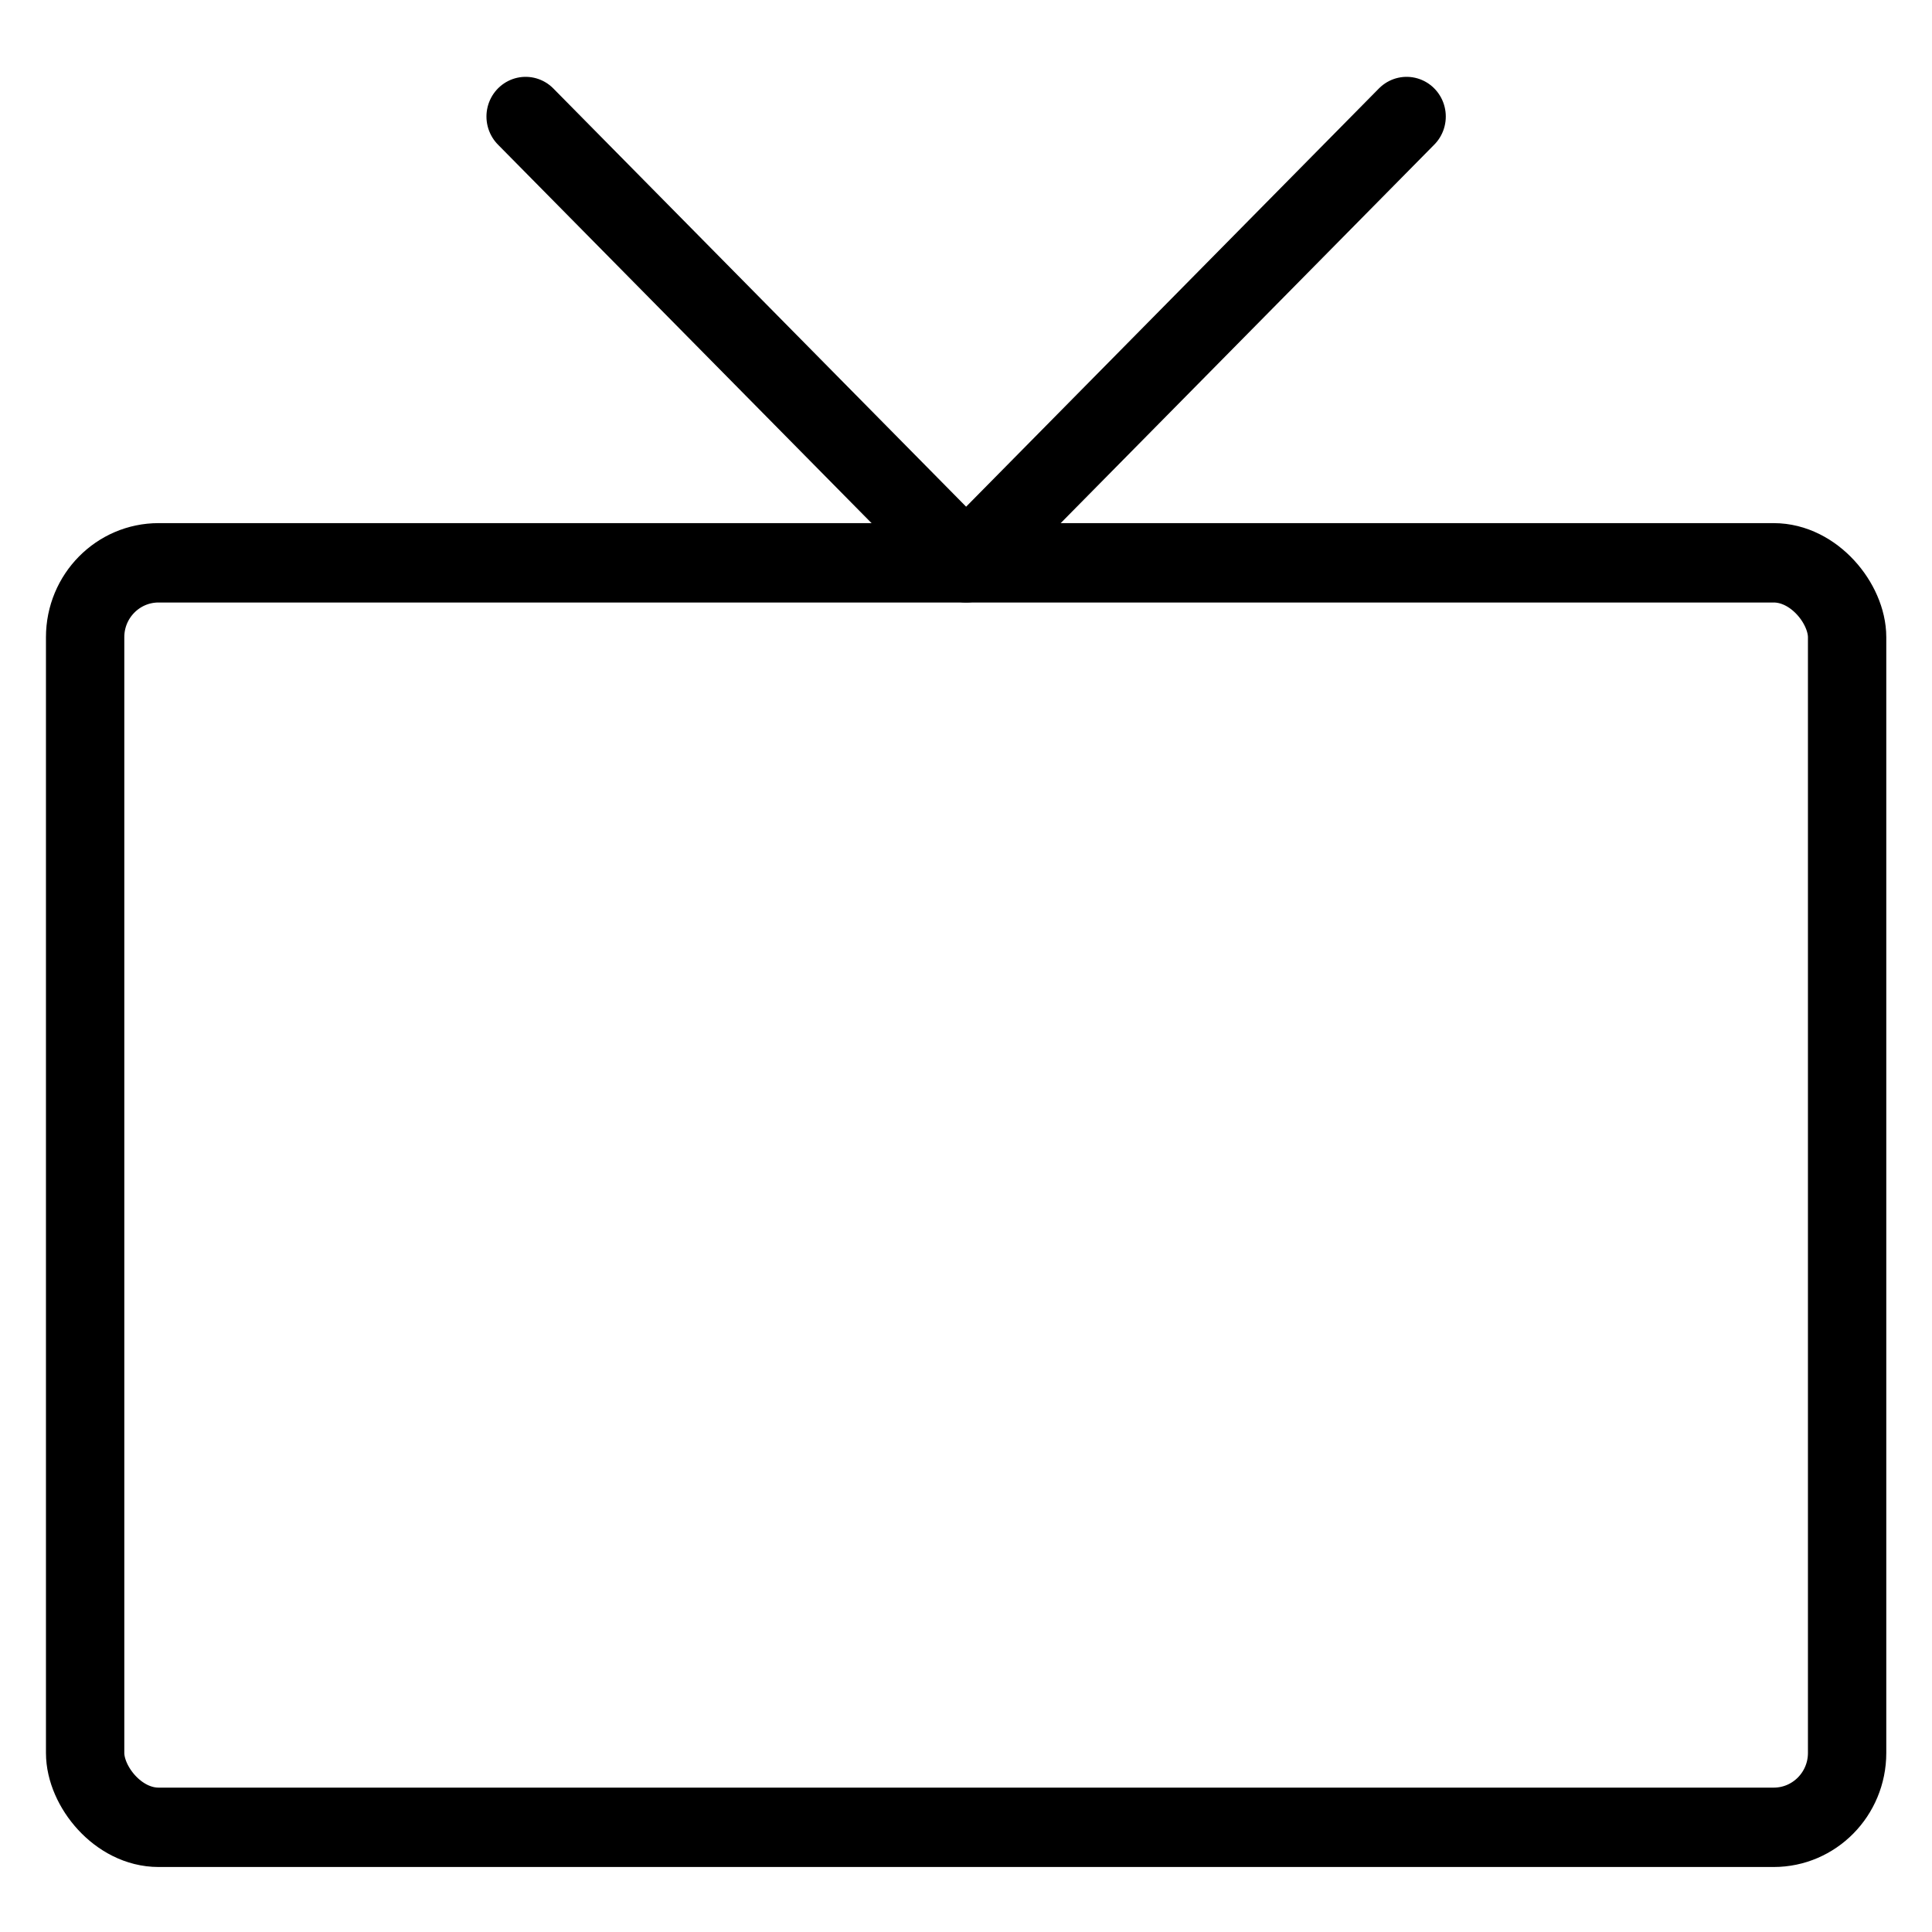
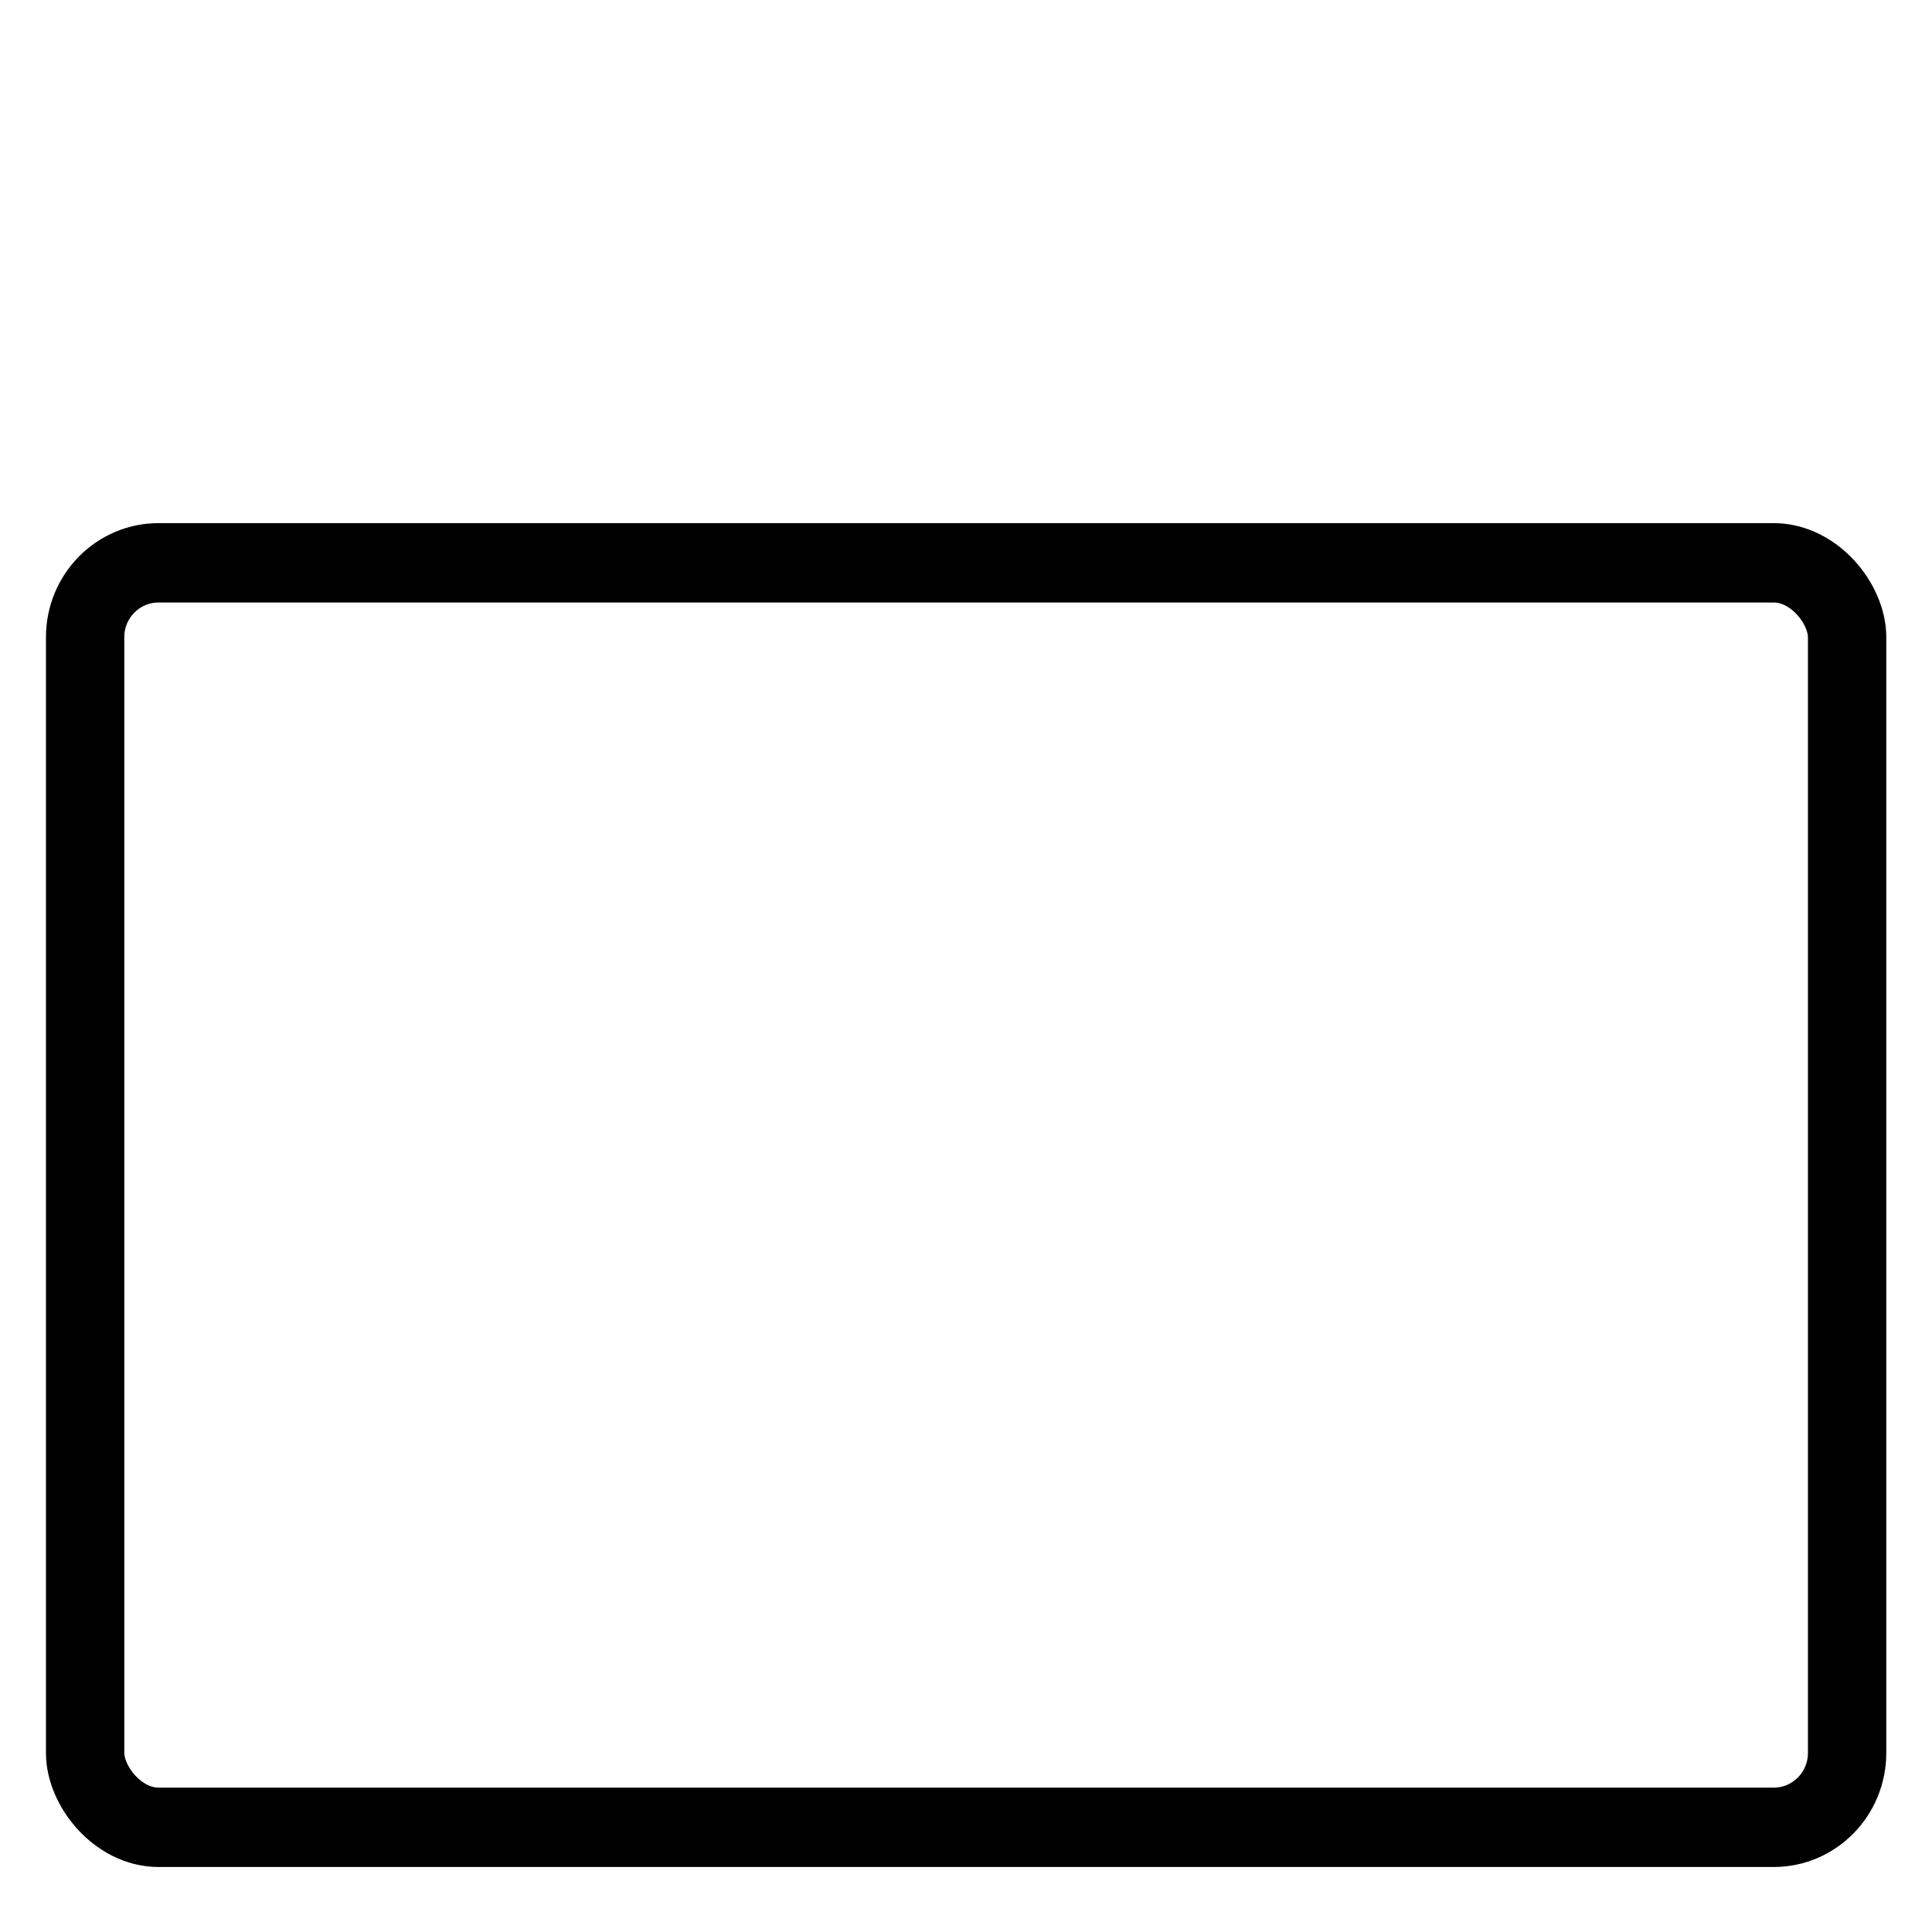
<svg xmlns="http://www.w3.org/2000/svg" viewBox="0 0 16 16" version="1.1" id="svg2" width="64" height="64">
  <defs id="defs2" />
-   <rect fill="none" height="256" width="256" id="rect1" x="0" y="0" />
  <g id="g2" transform="matrix(0.076,0,0,0.077,-1.727,-0.883)" style="stroke-width:8.537;stroke-dasharray:none">
    <rect fill="none" height="136" rx="8" stroke="#000000" stroke-linecap="round" stroke-linejoin="round" stroke-width="16" width="192" x="32" y="72" id="rect2" style="stroke-width:8.537;stroke-dasharray:none" />
-     <polyline fill="none" points="80 24 128 72 176 24" stroke="#000000" stroke-linecap="round" stroke-linejoin="round" stroke-width="16" id="polyline2" style="stroke-width:8.537;stroke-dasharray:none" />
  </g>
</svg>